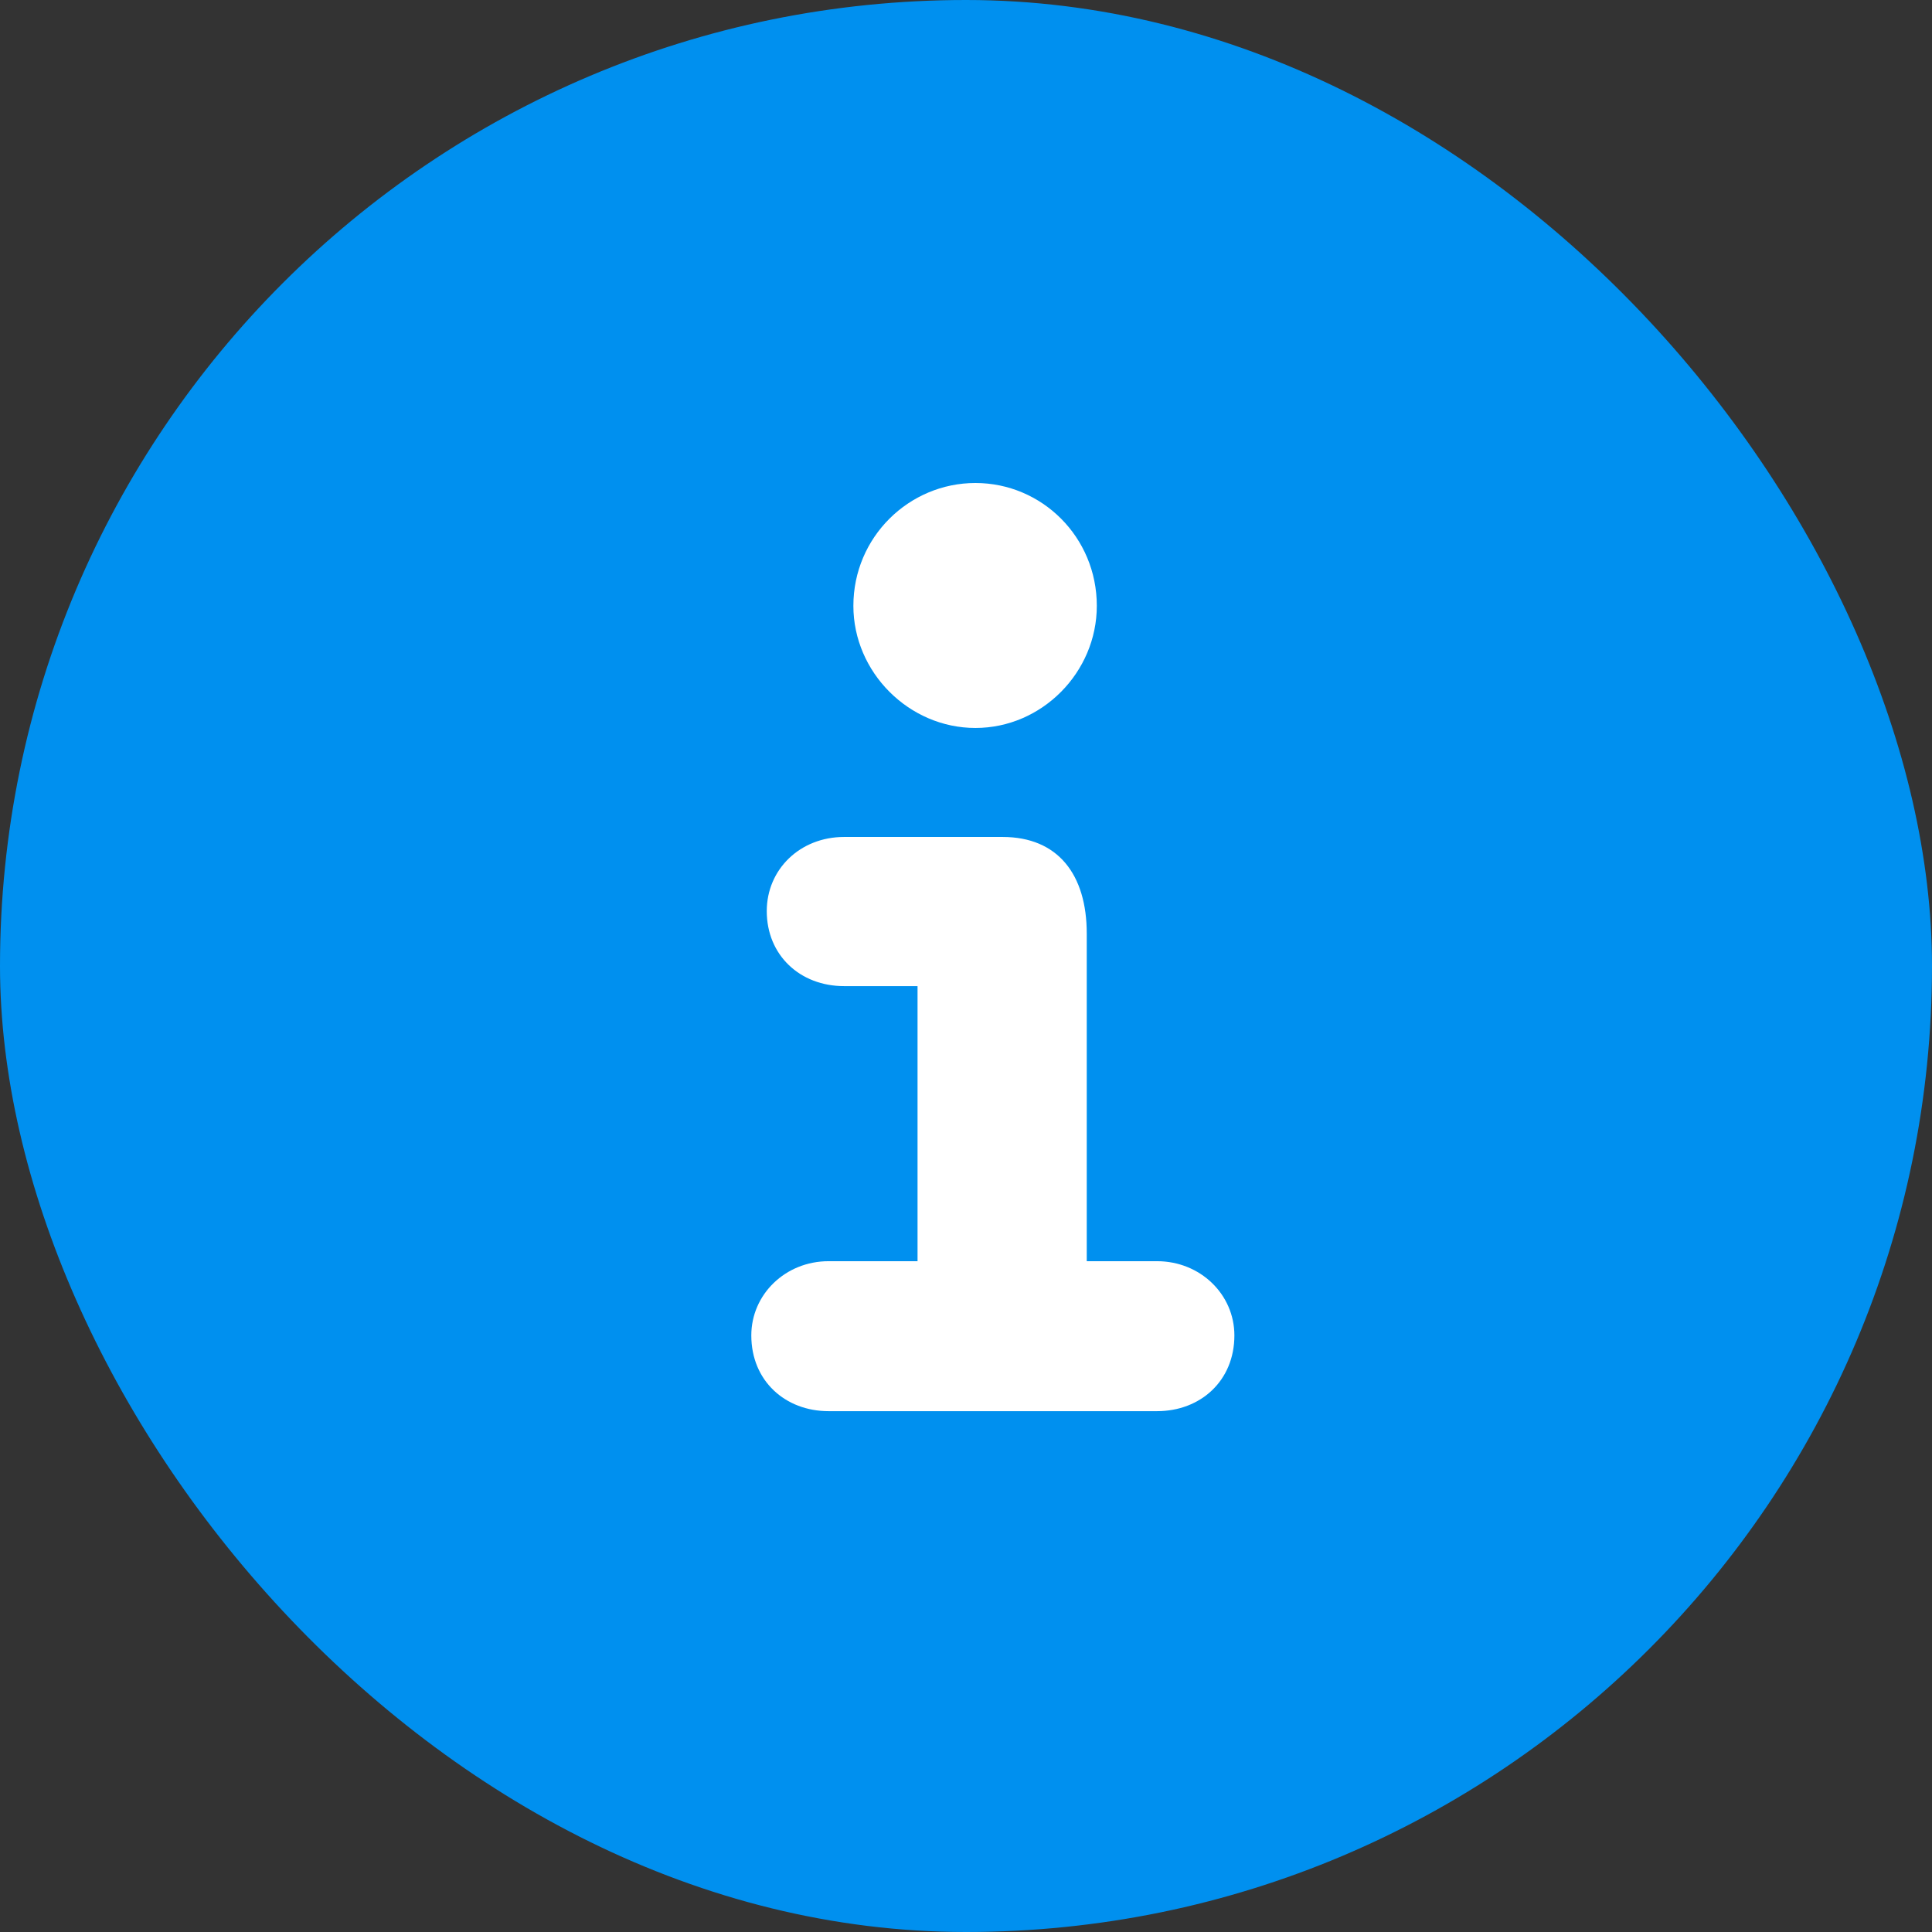
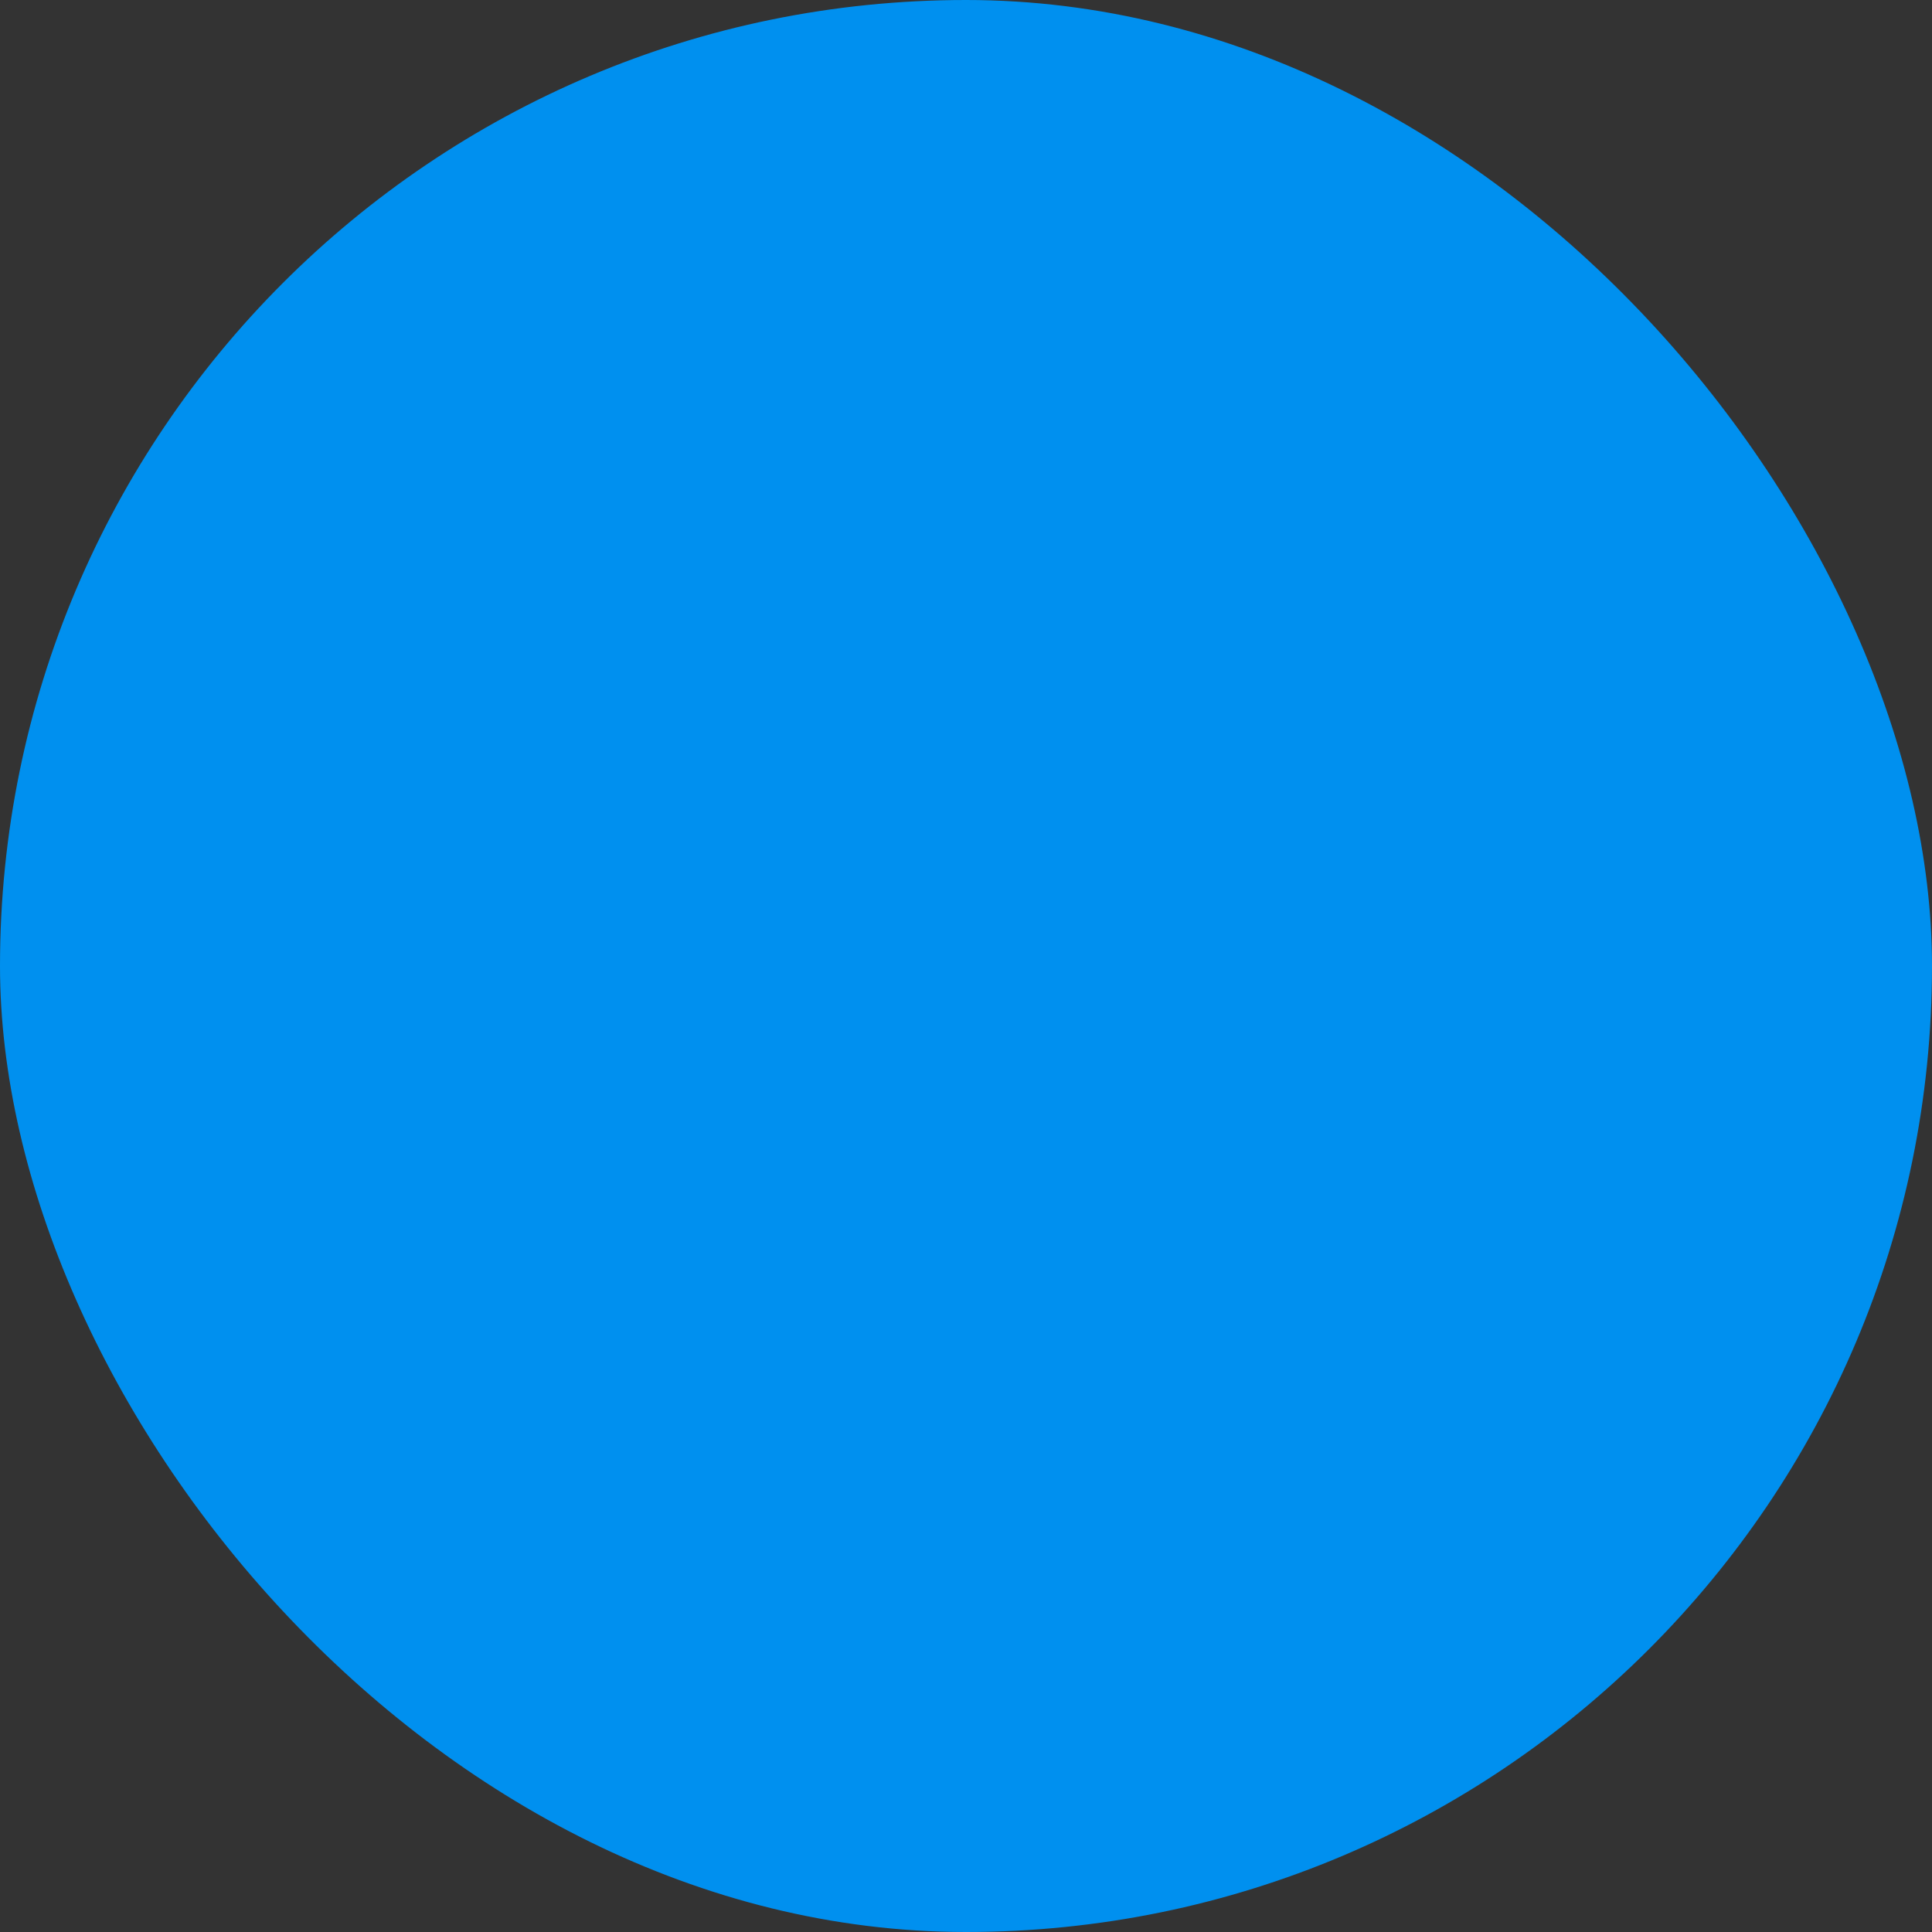
<svg xmlns="http://www.w3.org/2000/svg" width="24" height="24" viewBox="0 0 24 24" fill="none">
  <rect x="0" y="0" width="24" height="24" fill="#333333" stroke="none" />
  <rect width="24" height="24" rx="12" fill="#0090EF" />
-   <path d="M12.117 9.043C11.292 9.043 10.601 8.352 10.601 7.526C10.601 6.672 11.292 6 12.117 6C12.943 6 13.625 6.672 13.625 7.526C13.625 8.352 12.943 9.043 12.117 9.043ZM10.293 17.53C9.756 17.53 9.333 17.155 9.333 16.589C9.333 16.08 9.756 15.667 10.293 15.667H11.398V12.25H10.486C9.938 12.25 9.525 11.866 9.525 11.318C9.525 10.8 9.938 10.397 10.486 10.397H12.454C13.145 10.397 13.5 10.867 13.5 11.597V15.667H14.373C14.911 15.667 15.334 16.08 15.334 16.589C15.334 17.155 14.911 17.53 14.373 17.53H10.293Z" fill="white" />
</svg>